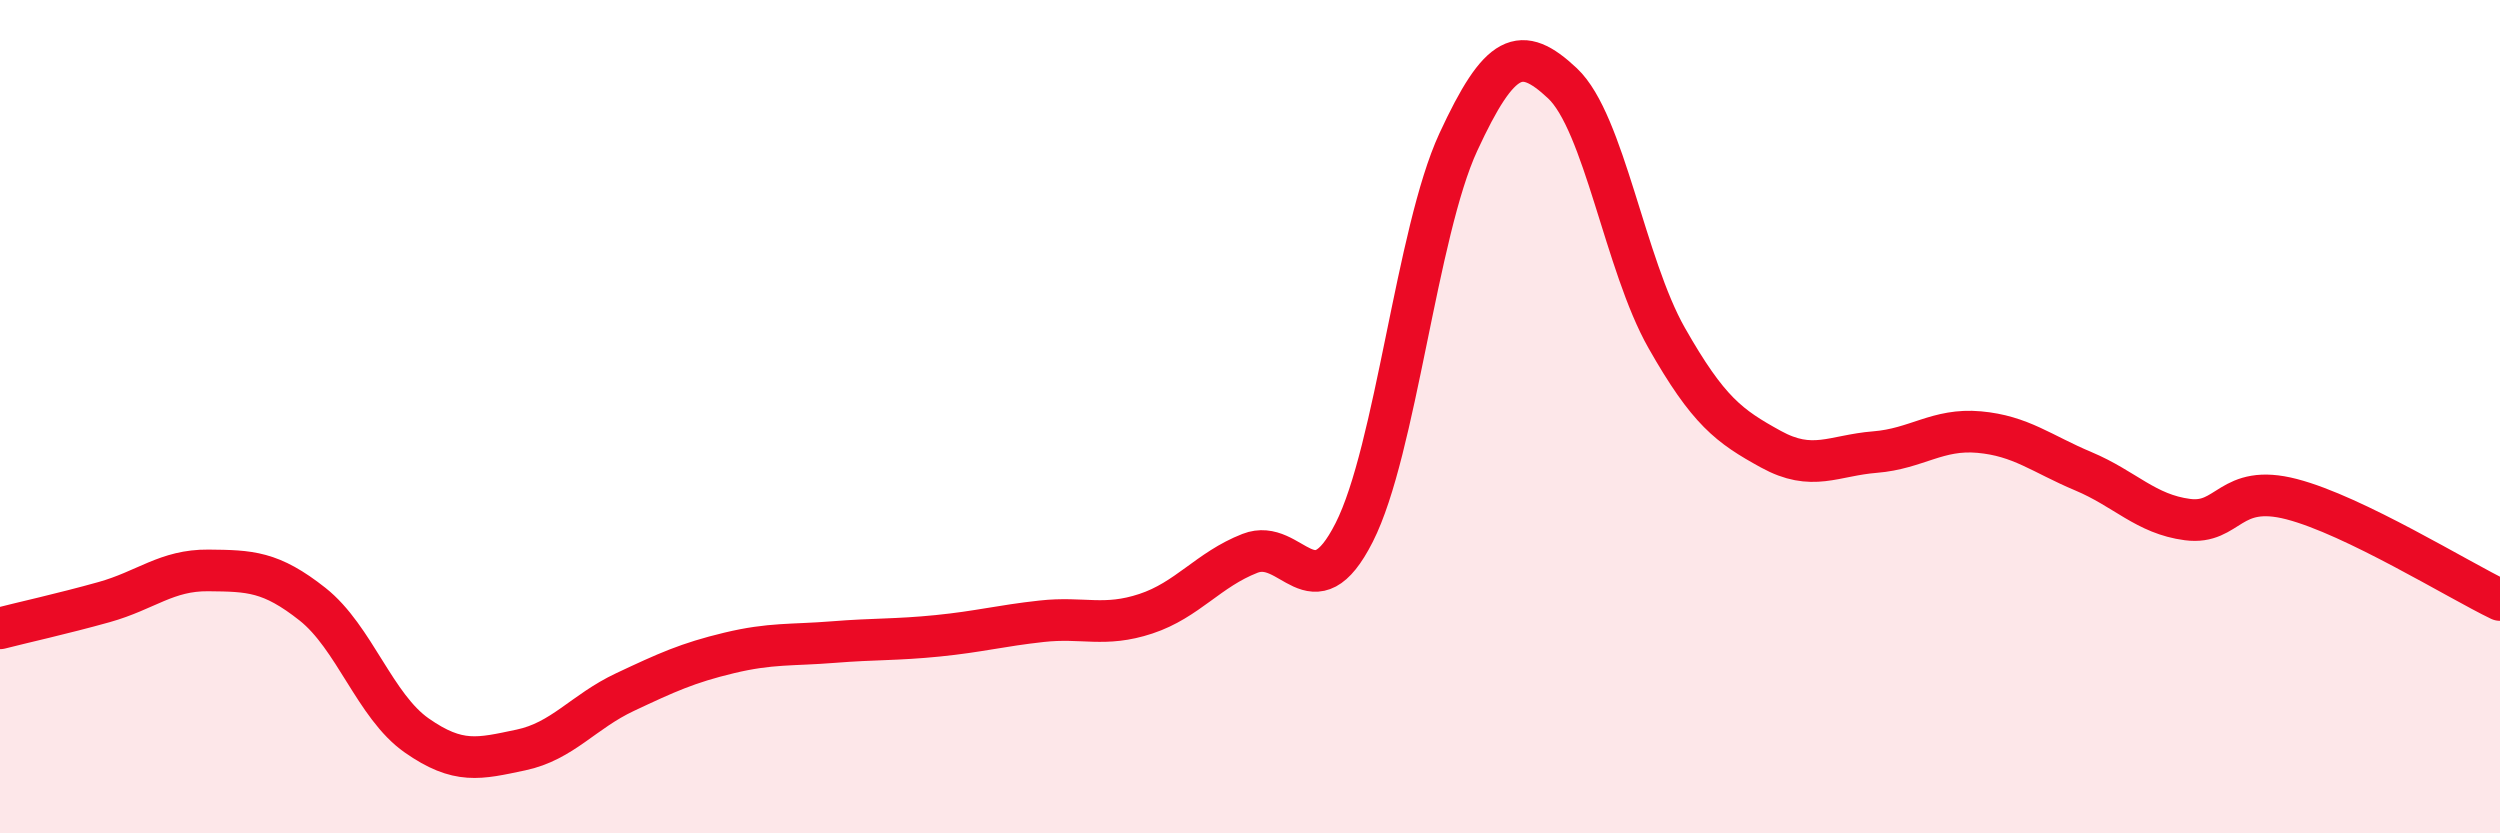
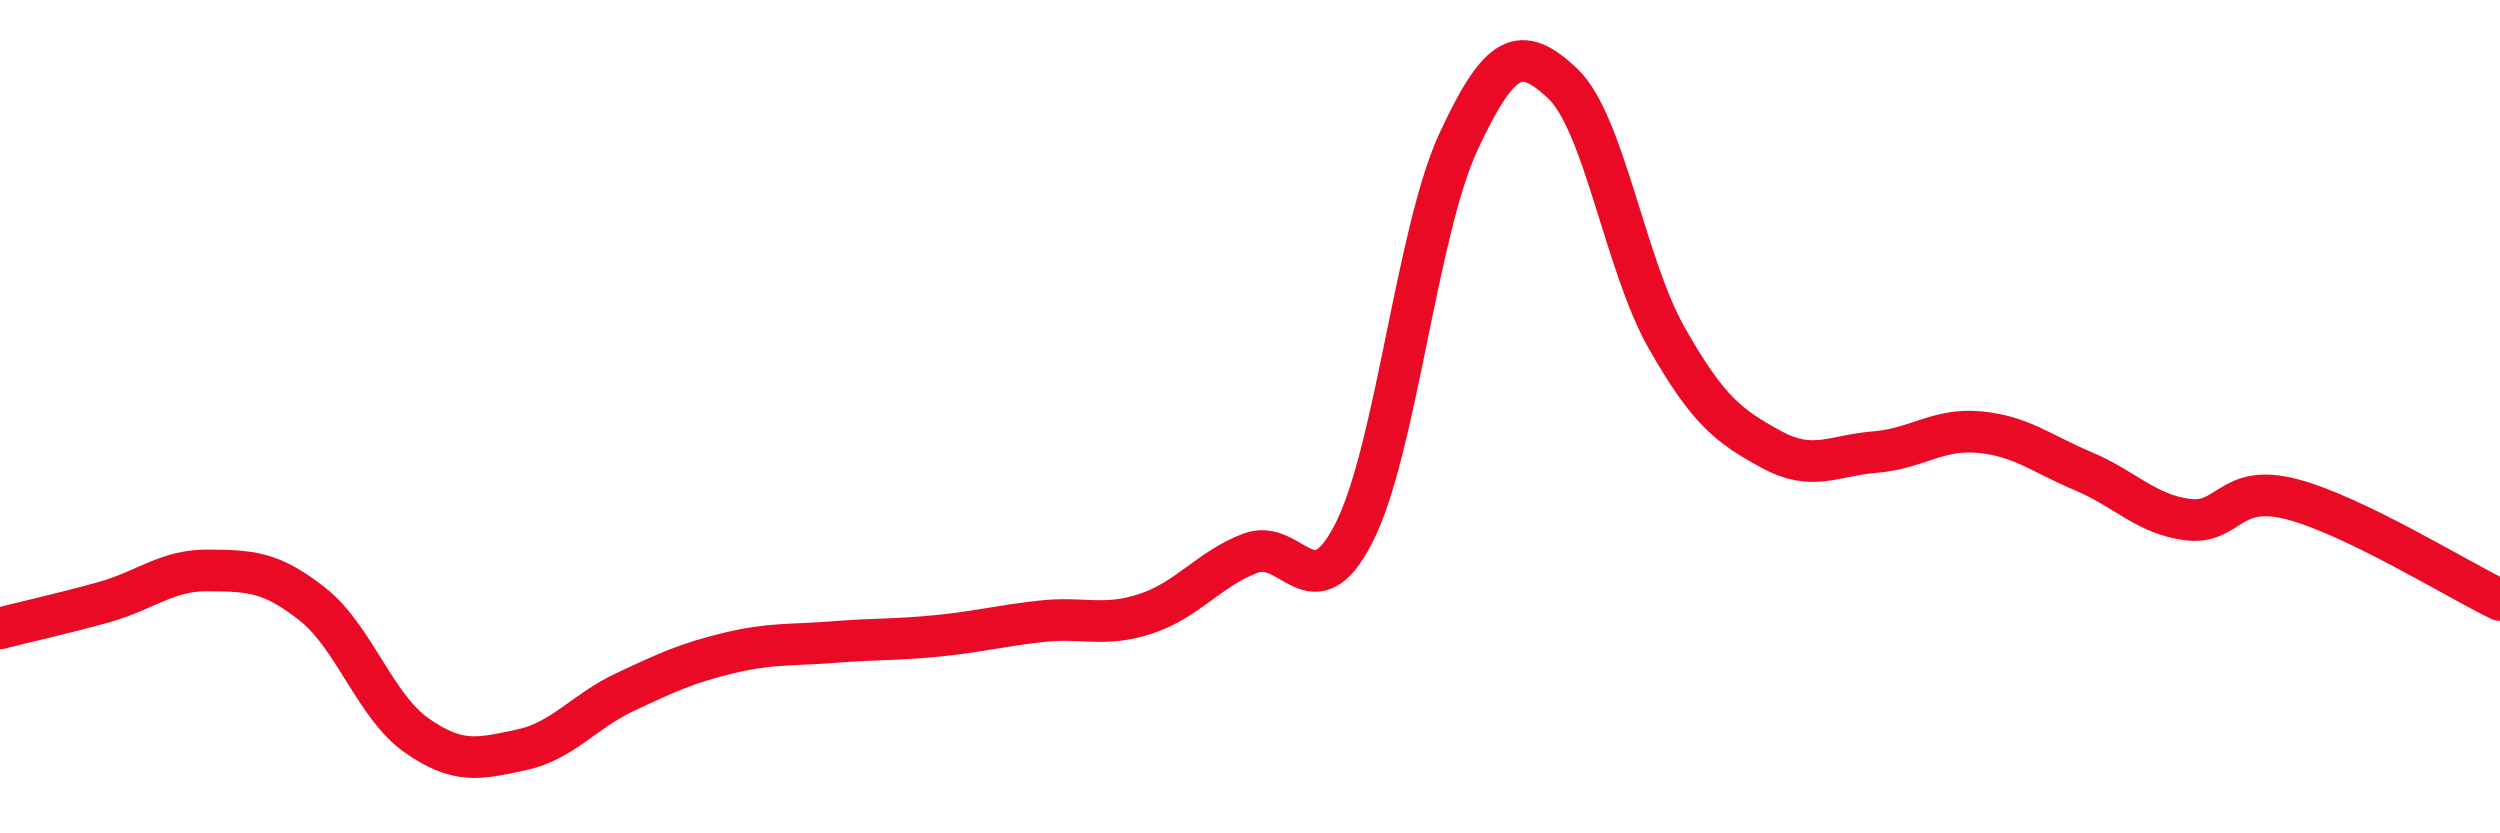
<svg xmlns="http://www.w3.org/2000/svg" width="60" height="20" viewBox="0 0 60 20">
-   <path d="M 0,15.08 C 0.5,14.95 1.5,14.73 2.5,14.45 C 3.5,14.17 4,13.68 5,13.69 C 6,13.7 6.5,13.71 7.5,14.5 C 8.5,15.29 9,16.95 10,17.65 C 11,18.35 11.5,18.21 12.5,18 C 13.5,17.79 14,17.08 15,16.61 C 16,16.14 16.5,15.91 17.5,15.67 C 18.5,15.43 19,15.49 20,15.41 C 21,15.33 21.5,15.36 22.5,15.26 C 23.5,15.16 24,15.02 25,14.91 C 26,14.8 26.5,15.06 27.5,14.73 C 28.5,14.4 29,13.67 30,13.28 C 31,12.89 31.5,14.75 32.5,12.78 C 33.5,10.81 34,5.57 35,3.41 C 36,1.25 36.5,1.06 37.5,2 C 38.5,2.94 39,6.35 40,8.11 C 41,9.87 41.5,10.23 42.5,10.78 C 43.5,11.33 44,10.93 45,10.85 C 46,10.77 46.5,10.28 47.5,10.37 C 48.5,10.46 49,10.89 50,11.31 C 51,11.73 51.5,12.34 52.5,12.47 C 53.5,12.6 53.5,11.59 55,11.98 C 56.5,12.37 59,13.92 60,14.4L60 20L0 20Z" fill="#EB0A25" opacity="0.1" stroke-linecap="round" stroke-linejoin="round" />
  <path d="M 0,15.08 C 0.5,14.95 1.5,14.73 2.5,14.45 C 3.5,14.17 4,13.68 5,13.69 C 6,13.7 6.5,13.71 7.5,14.5 C 8.5,15.29 9,16.95 10,17.65 C 11,18.35 11.5,18.21 12.5,18 C 13.5,17.79 14,17.08 15,16.61 C 16,16.14 16.5,15.91 17.5,15.67 C 18.5,15.43 19,15.49 20,15.41 C 21,15.33 21.5,15.36 22.5,15.26 C 23.5,15.16 24,15.02 25,14.91 C 26,14.8 26.5,15.06 27.5,14.73 C 28.5,14.4 29,13.67 30,13.28 C 31,12.89 31.5,14.75 32.5,12.78 C 33.5,10.81 34,5.57 35,3.41 C 36,1.25 36.5,1.06 37.5,2 C 38.5,2.94 39,6.35 40,8.11 C 41,9.87 41.5,10.23 42.5,10.78 C 43.5,11.33 44,10.93 45,10.85 C 46,10.77 46.5,10.28 47.5,10.37 C 48.5,10.46 49,10.89 50,11.31 C 51,11.73 51.5,12.34 52.5,12.47 C 53.5,12.6 53.5,11.59 55,11.98 C 56.5,12.37 59,13.92 60,14.4" stroke="#EB0A25" stroke-width="1" fill="none" stroke-linecap="round" stroke-linejoin="round" />
</svg>